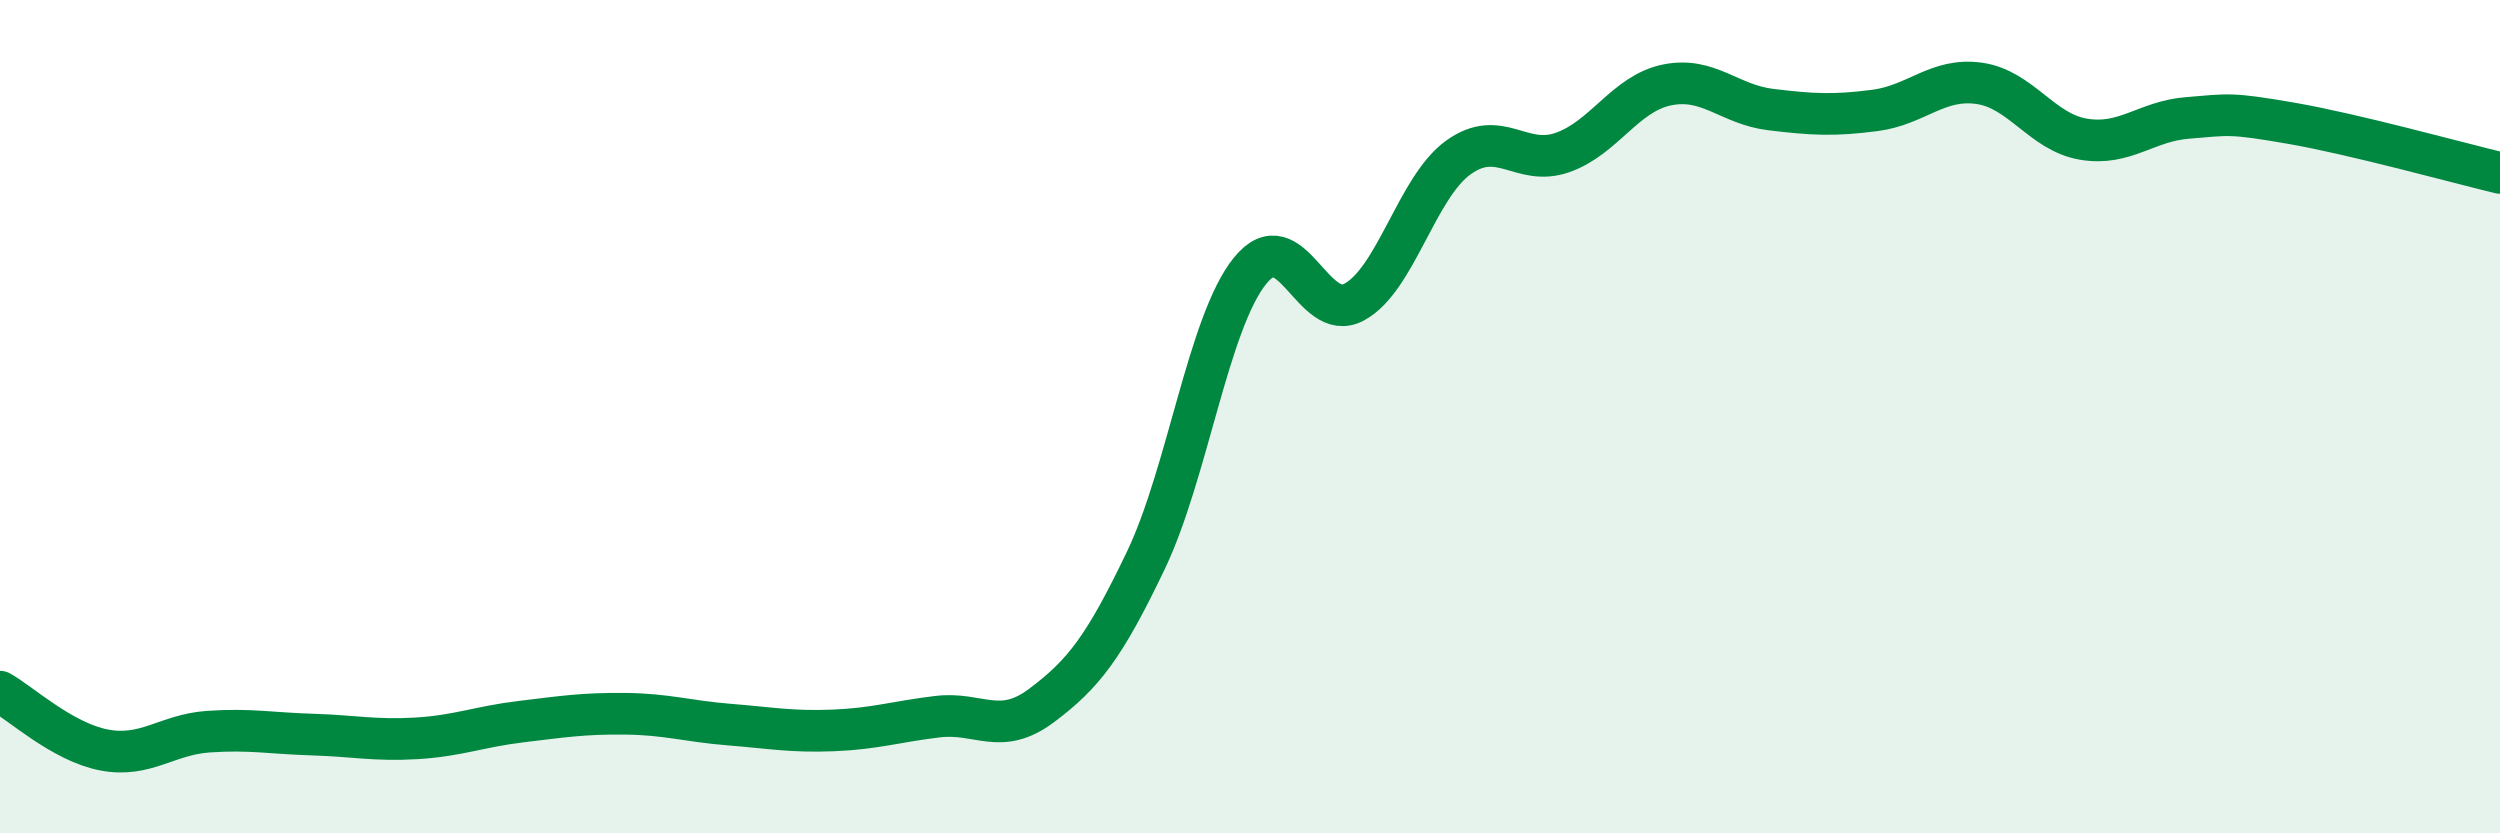
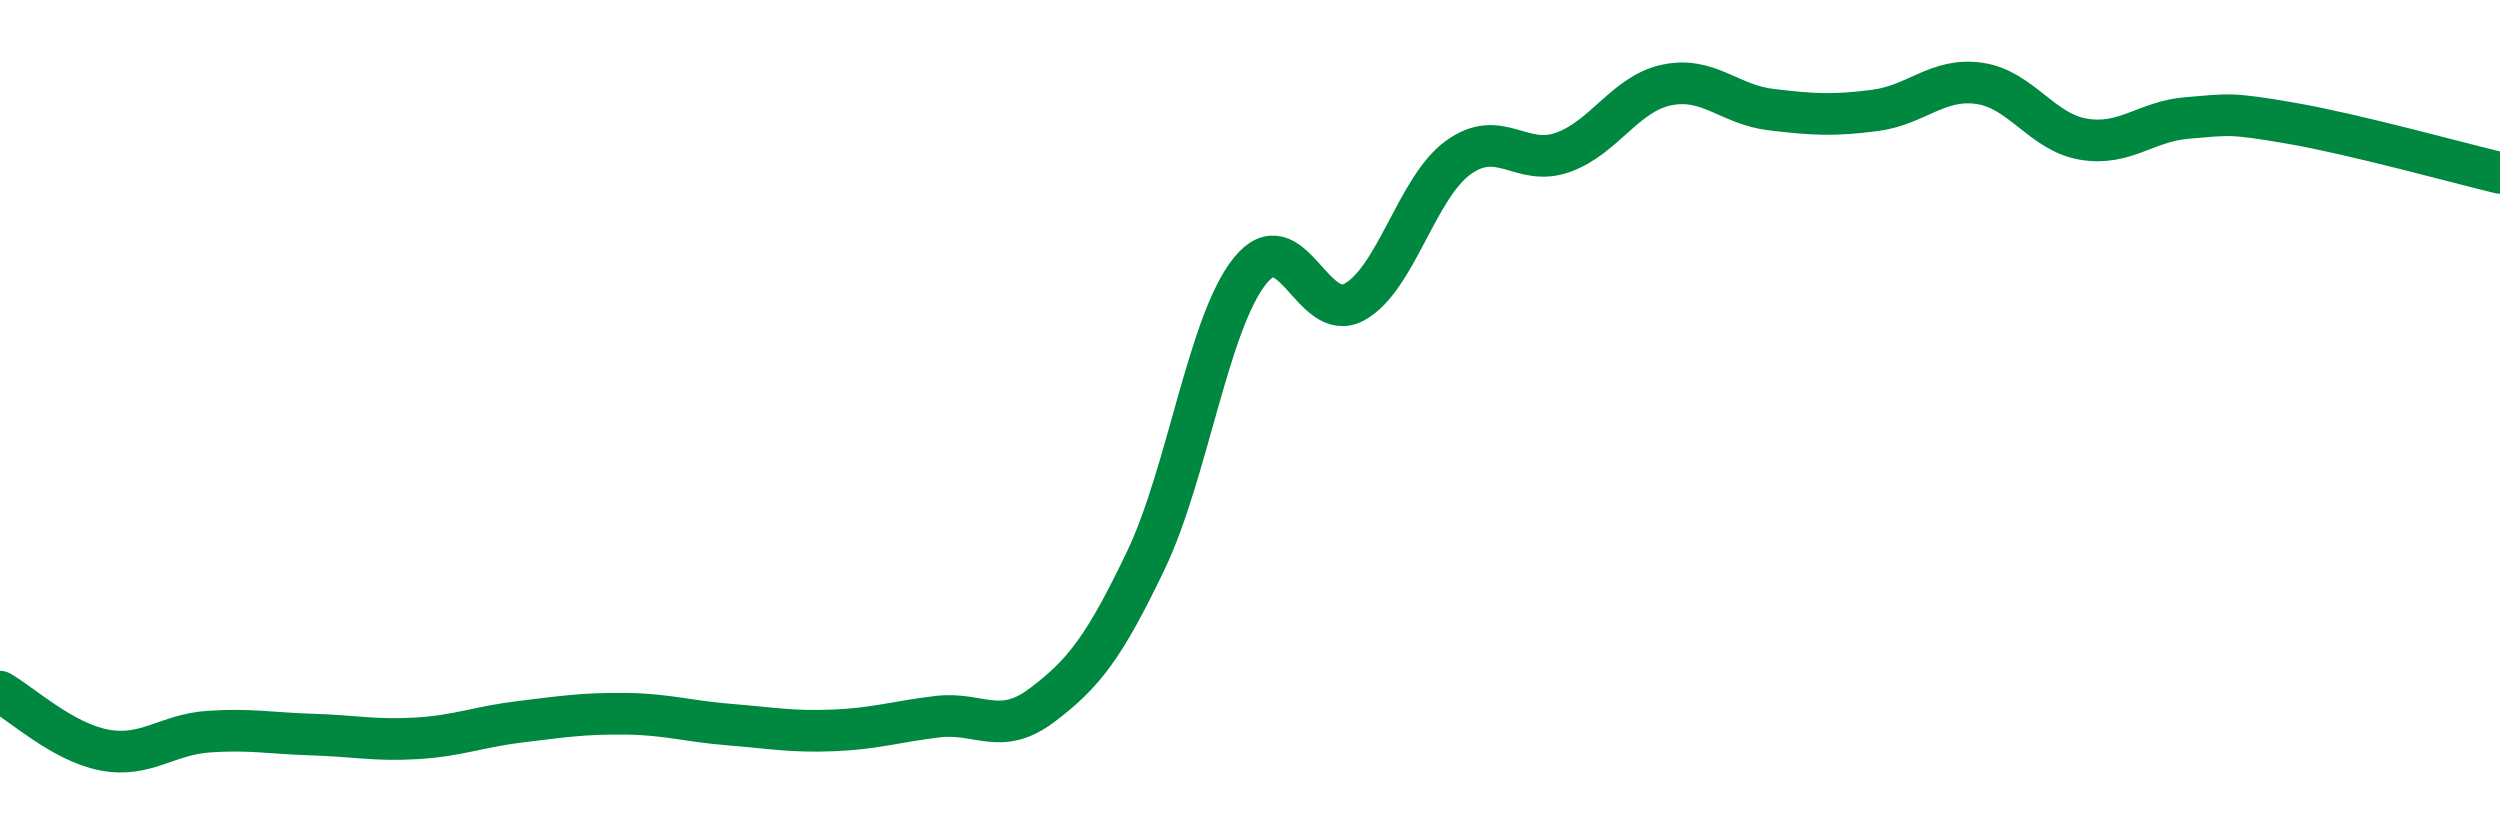
<svg xmlns="http://www.w3.org/2000/svg" width="60" height="20" viewBox="0 0 60 20">
-   <path d="M 0,16.6 C 0.5,16.88 1.5,17.81 2.5,18 C 3.5,18.19 4,17.63 5,17.56 C 6,17.49 6.5,17.6 7.5,17.63 C 8.5,17.66 9,17.78 10,17.72 C 11,17.66 11.5,17.44 12.5,17.32 C 13.5,17.2 14,17.12 15,17.13 C 16,17.14 16.5,17.31 17.5,17.39 C 18.5,17.47 19,17.57 20,17.53 C 21,17.49 21.5,17.32 22.5,17.2 C 23.5,17.08 24,17.68 25,16.93 C 26,16.18 26.5,15.54 27.5,13.45 C 28.5,11.36 29,7.74 30,6.5 C 31,5.26 31.5,7.79 32.5,7.25 C 33.5,6.71 34,4.5 35,3.78 C 36,3.06 36.5,4.01 37.5,3.66 C 38.5,3.31 39,2.25 40,2.04 C 41,1.83 41.5,2.51 42.5,2.63 C 43.5,2.75 44,2.78 45,2.65 C 46,2.52 46.5,1.86 47.5,2 C 48.5,2.14 49,3.17 50,3.34 C 51,3.51 51.5,2.91 52.5,2.83 C 53.5,2.75 53.5,2.7 55,2.96 C 56.5,3.22 59,3.91 60,4.15L60 20L0 20Z" fill="#008740" opacity="0.1" stroke-linecap="round" stroke-linejoin="round" />
  <path d="M 0,16.6 C 0.5,16.88 1.5,17.81 2.5,18 C 3.5,18.19 4,17.63 5,17.56 C 6,17.49 6.5,17.6 7.5,17.63 C 8.5,17.66 9,17.78 10,17.72 C 11,17.66 11.5,17.44 12.5,17.32 C 13.5,17.2 14,17.12 15,17.13 C 16,17.14 16.5,17.31 17.5,17.39 C 18.5,17.47 19,17.57 20,17.53 C 21,17.49 21.5,17.32 22.5,17.2 C 23.5,17.08 24,17.68 25,16.93 C 26,16.18 26.5,15.54 27.5,13.45 C 28.5,11.36 29,7.74 30,6.5 C 31,5.26 31.5,7.79 32.5,7.25 C 33.5,6.71 34,4.5 35,3.78 C 36,3.06 36.5,4.01 37.5,3.66 C 38.5,3.31 39,2.25 40,2.04 C 41,1.83 41.5,2.51 42.5,2.63 C 43.5,2.75 44,2.78 45,2.65 C 46,2.52 46.5,1.86 47.5,2 C 48.5,2.14 49,3.17 50,3.34 C 51,3.51 51.5,2.91 52.5,2.83 C 53.5,2.75 53.5,2.7 55,2.96 C 56.5,3.22 59,3.91 60,4.15" stroke="#008740" stroke-width="1" fill="none" stroke-linecap="round" stroke-linejoin="round" />
</svg>